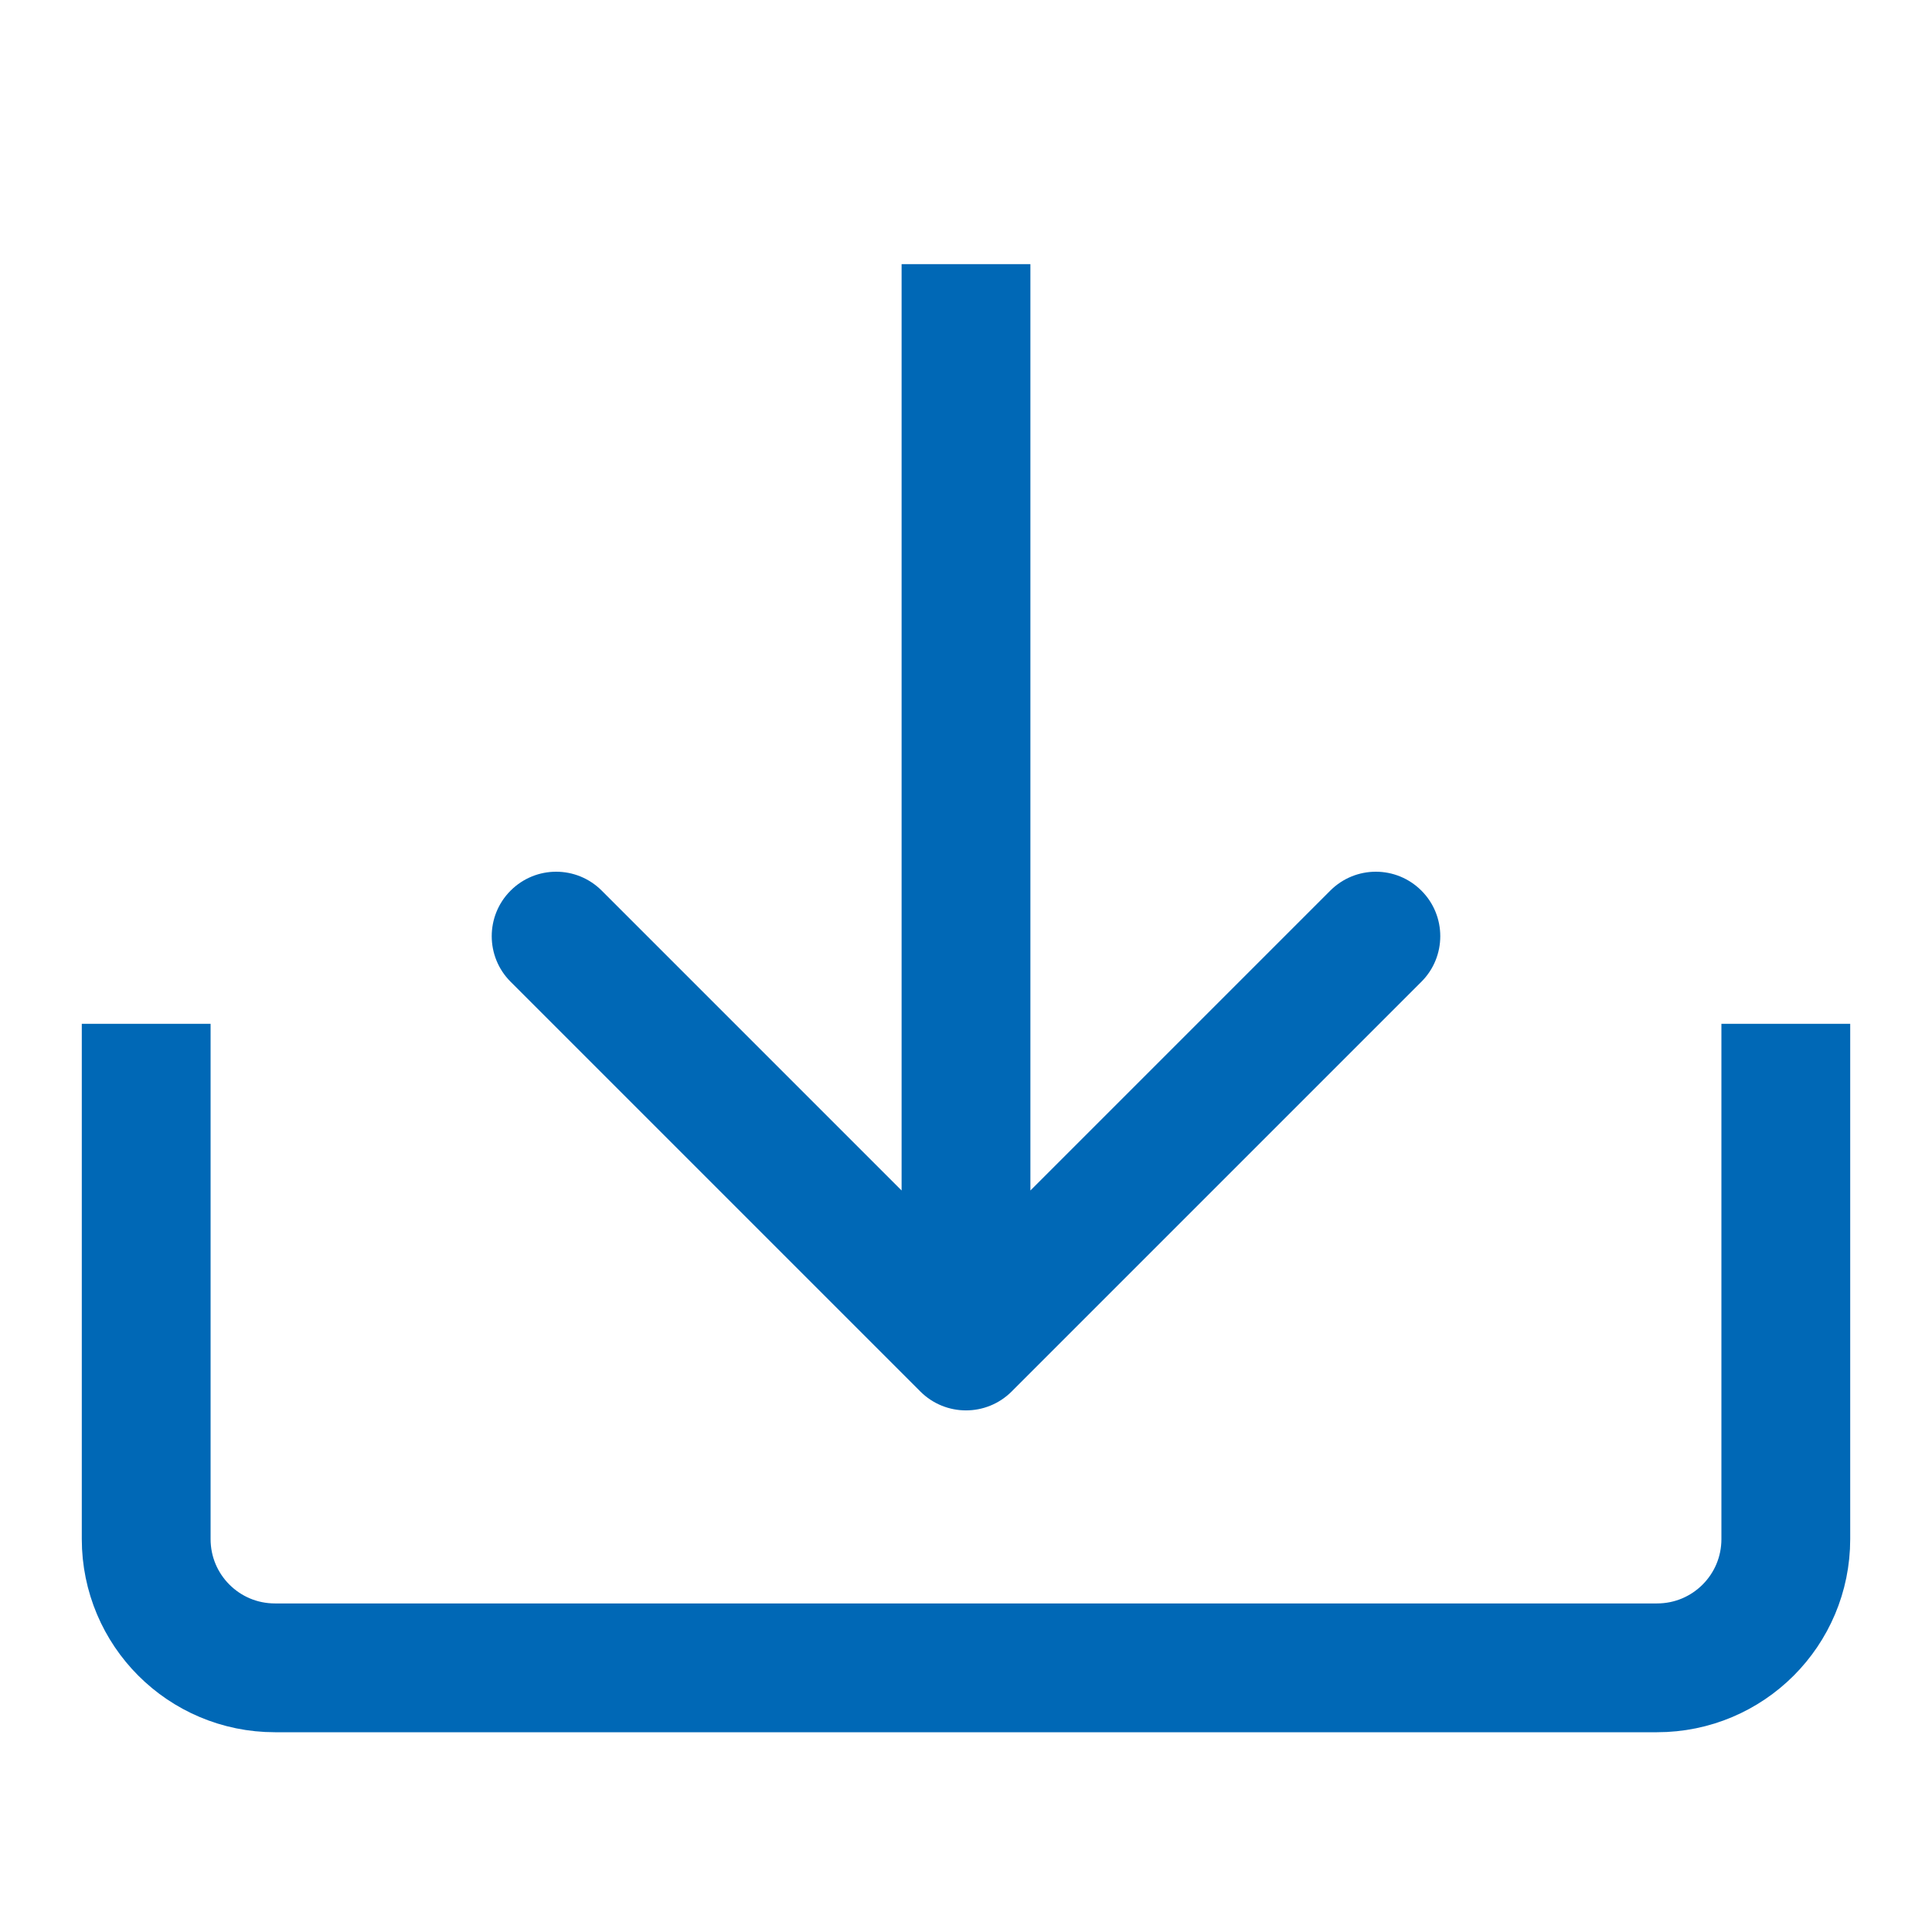
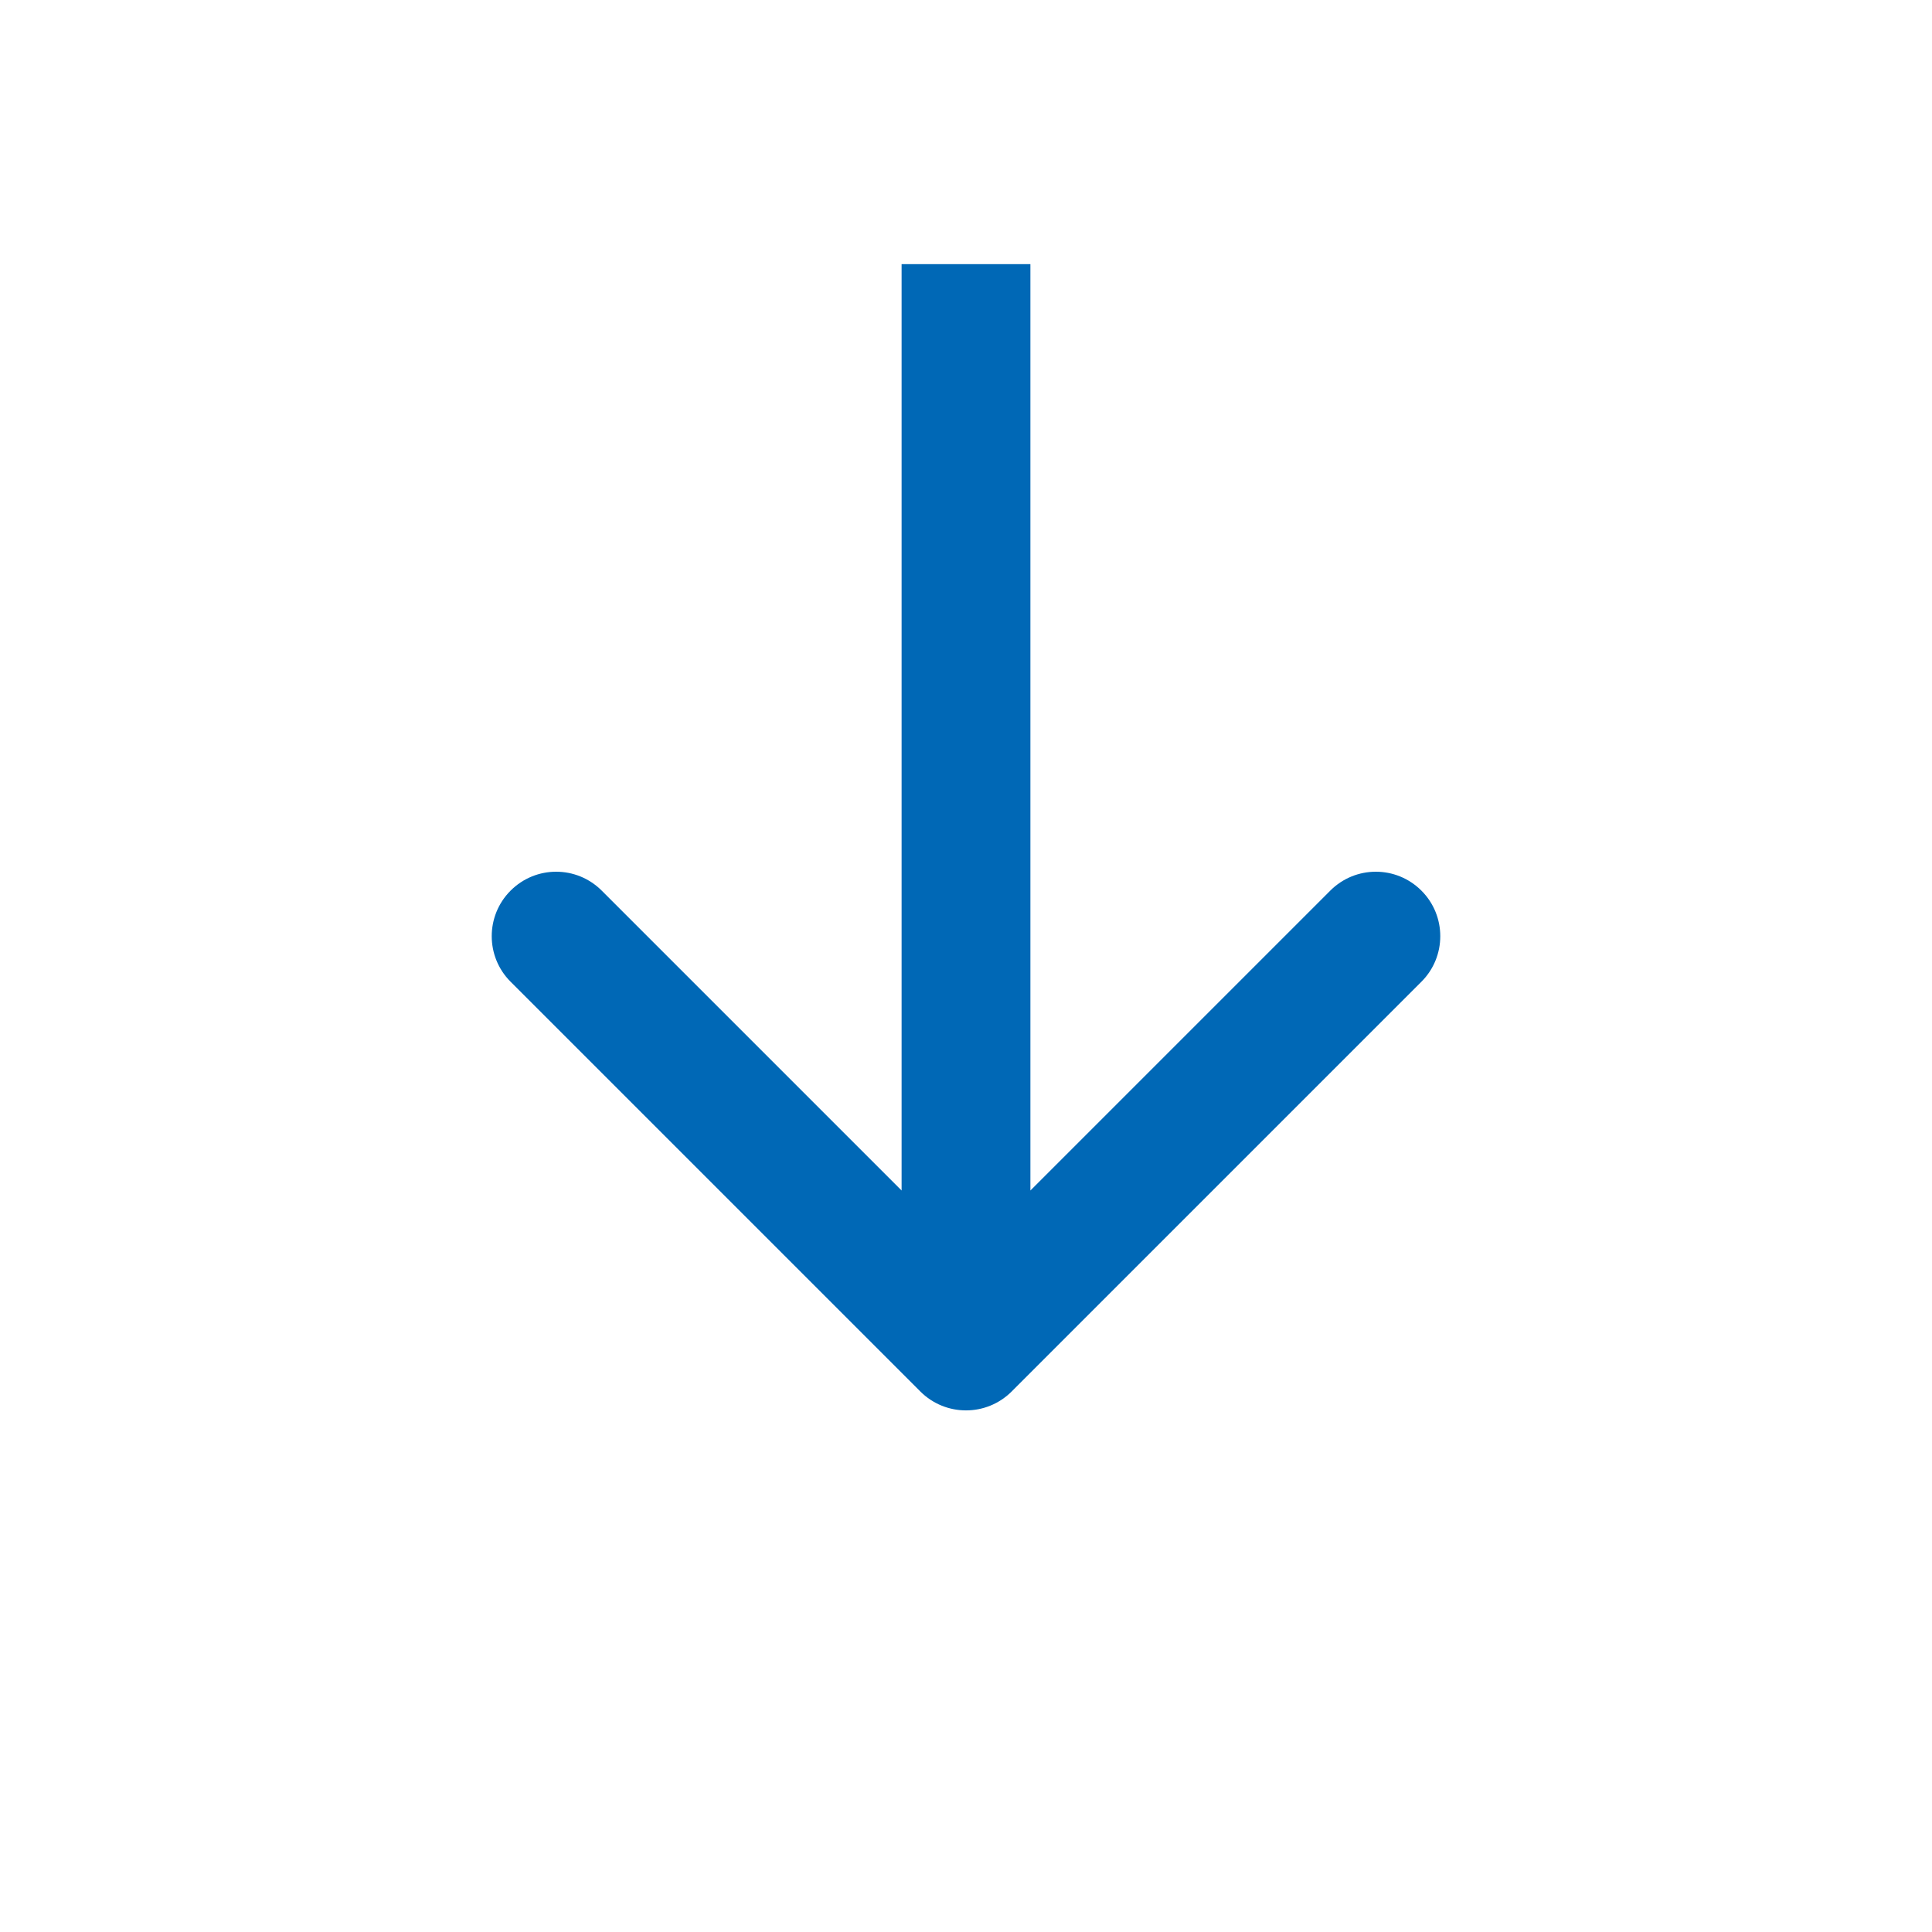
<svg xmlns="http://www.w3.org/2000/svg" width="15" height="15" viewBox="0 0 15 15" fill="none">
  <path d="M7.146 10.804C7.342 10.999 7.658 10.999 7.854 10.804L11.036 7.622C11.231 7.427 11.231 7.11 11.036 6.915C10.84 6.719 10.524 6.719 10.328 6.915L7.5 9.743L4.672 6.915C4.476 6.719 4.16 6.719 3.964 6.915C3.769 7.11 3.769 7.427 3.964 7.622L7.146 10.804ZM7 2.051L7 10.45L8 10.45L8 2.051L7 2.051Z" fill="#0068B6" />
-   <path d="M1.135 7.949V11.949C1.135 12.502 1.582 12.949 2.135 12.949H12.865C13.418 12.949 13.865 12.502 13.865 11.949V7.949" stroke="#0068B6" />
</svg>